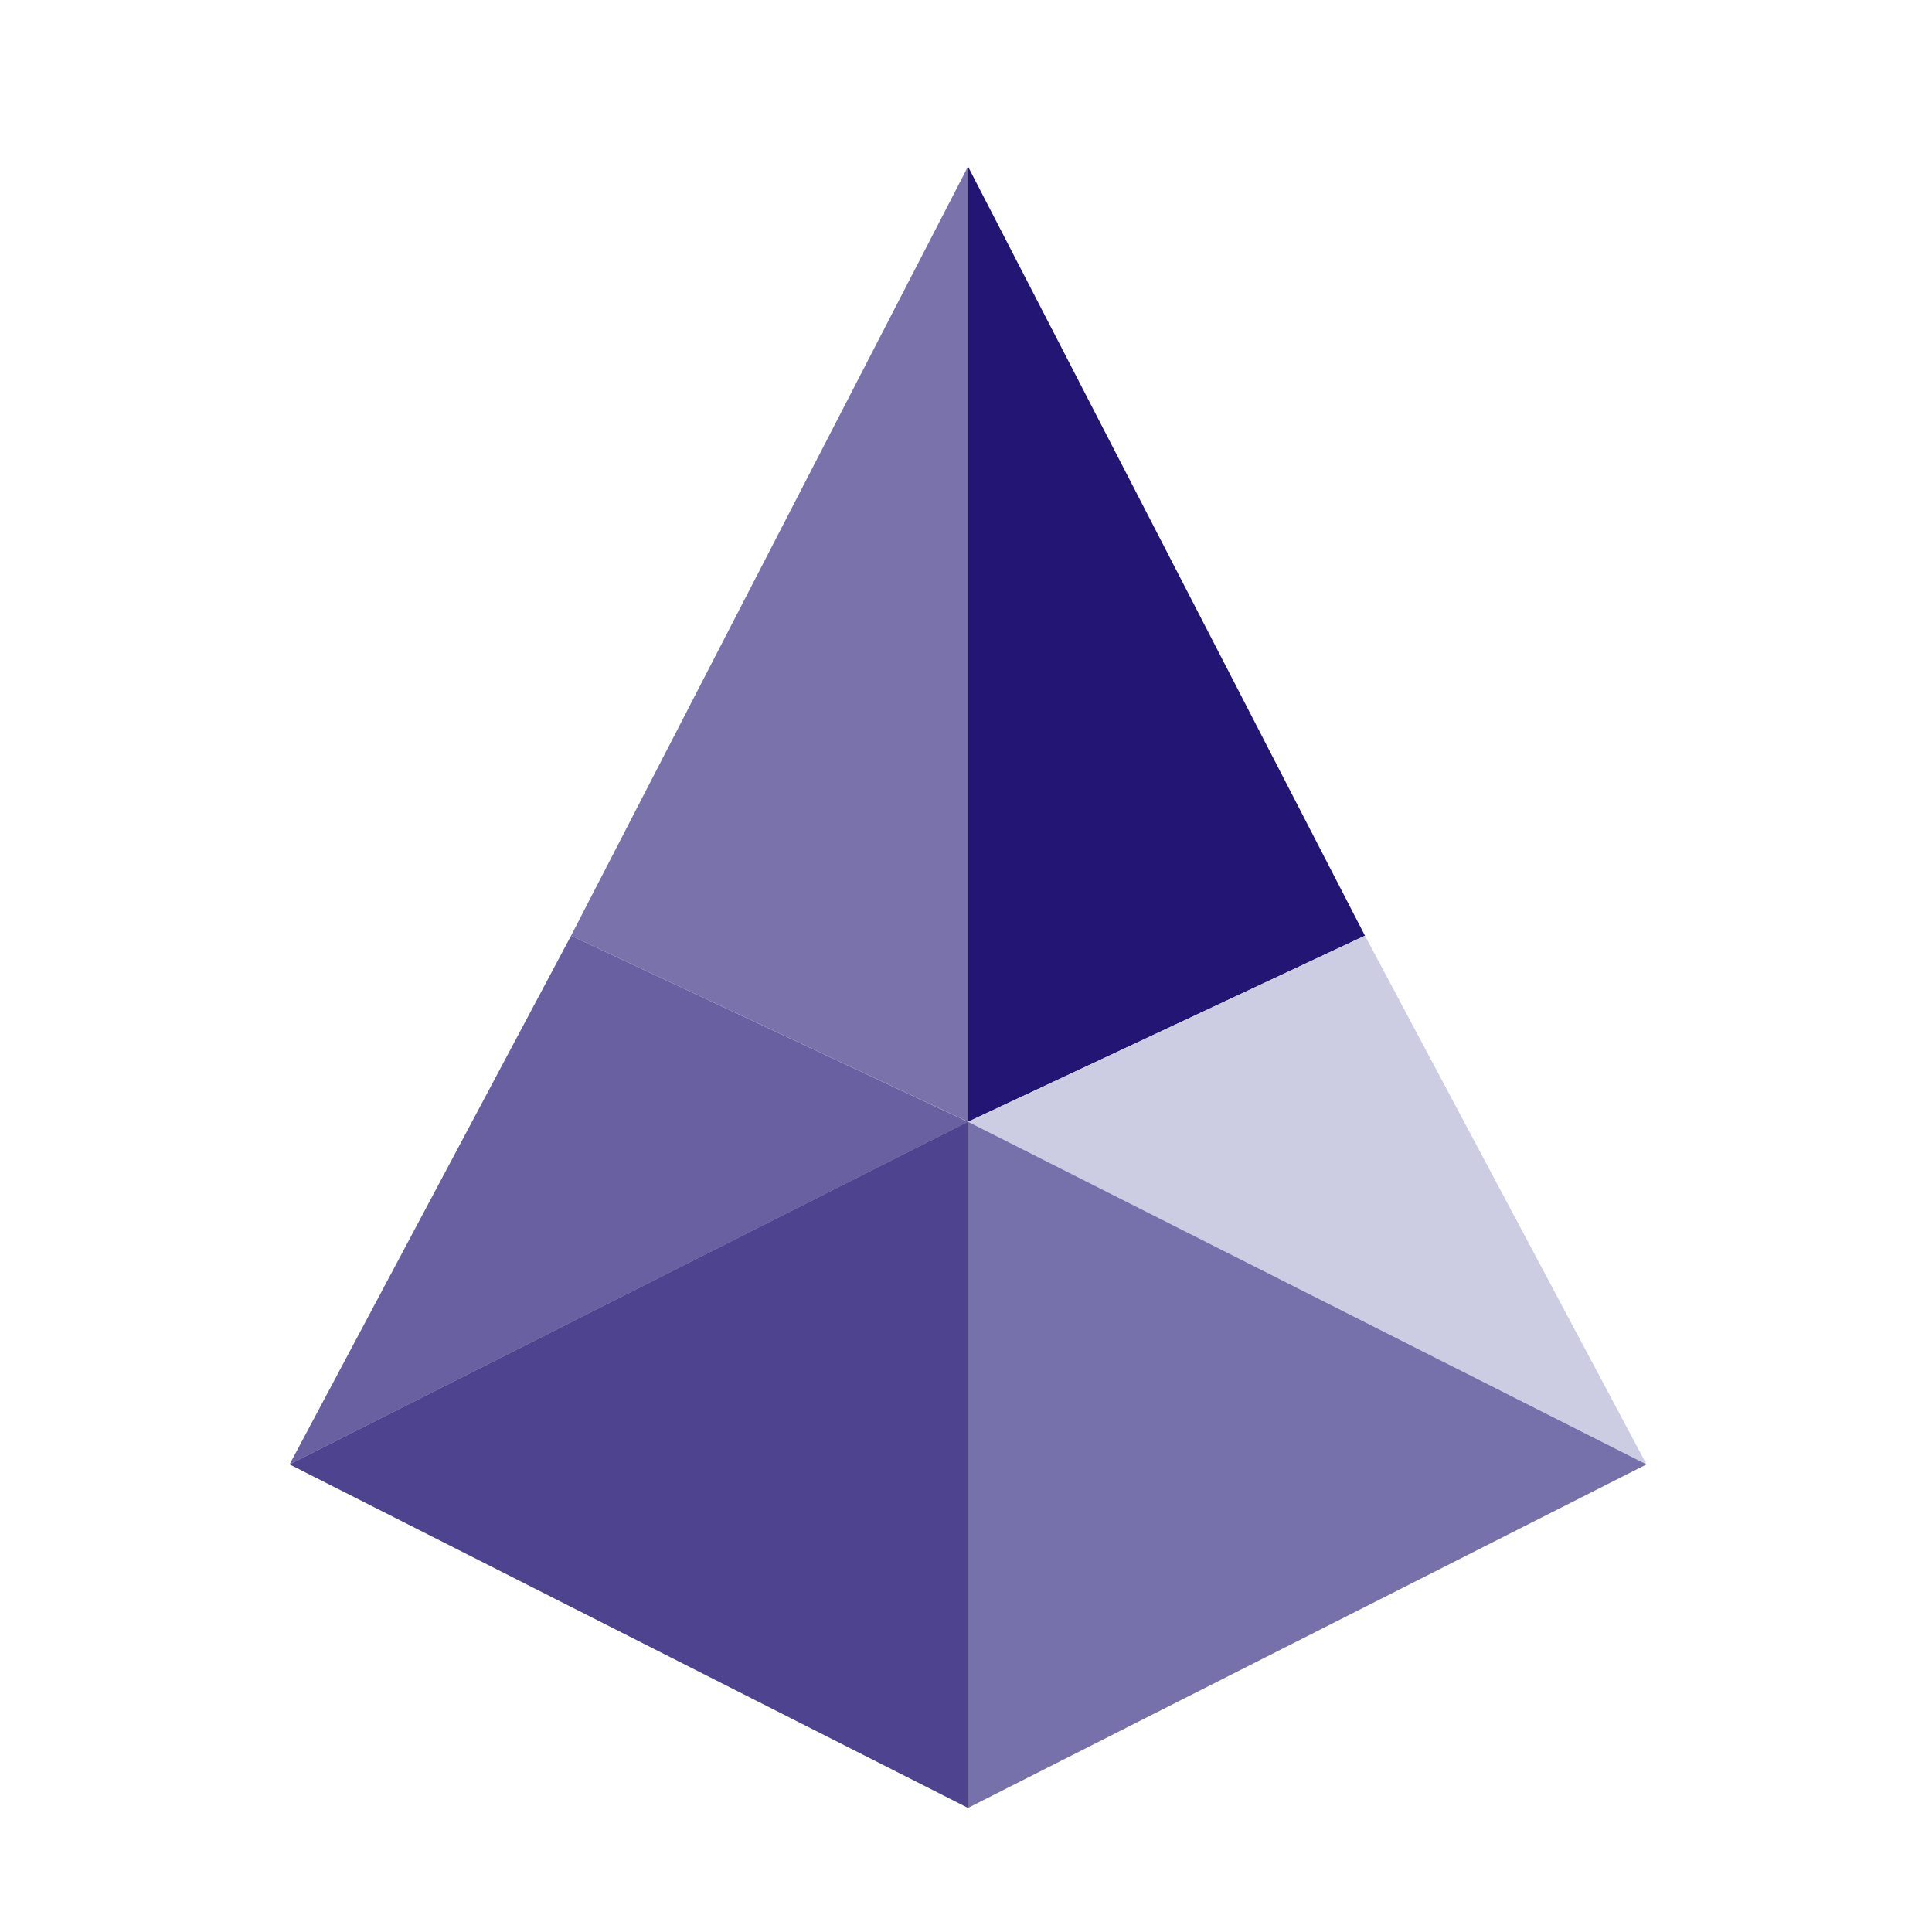
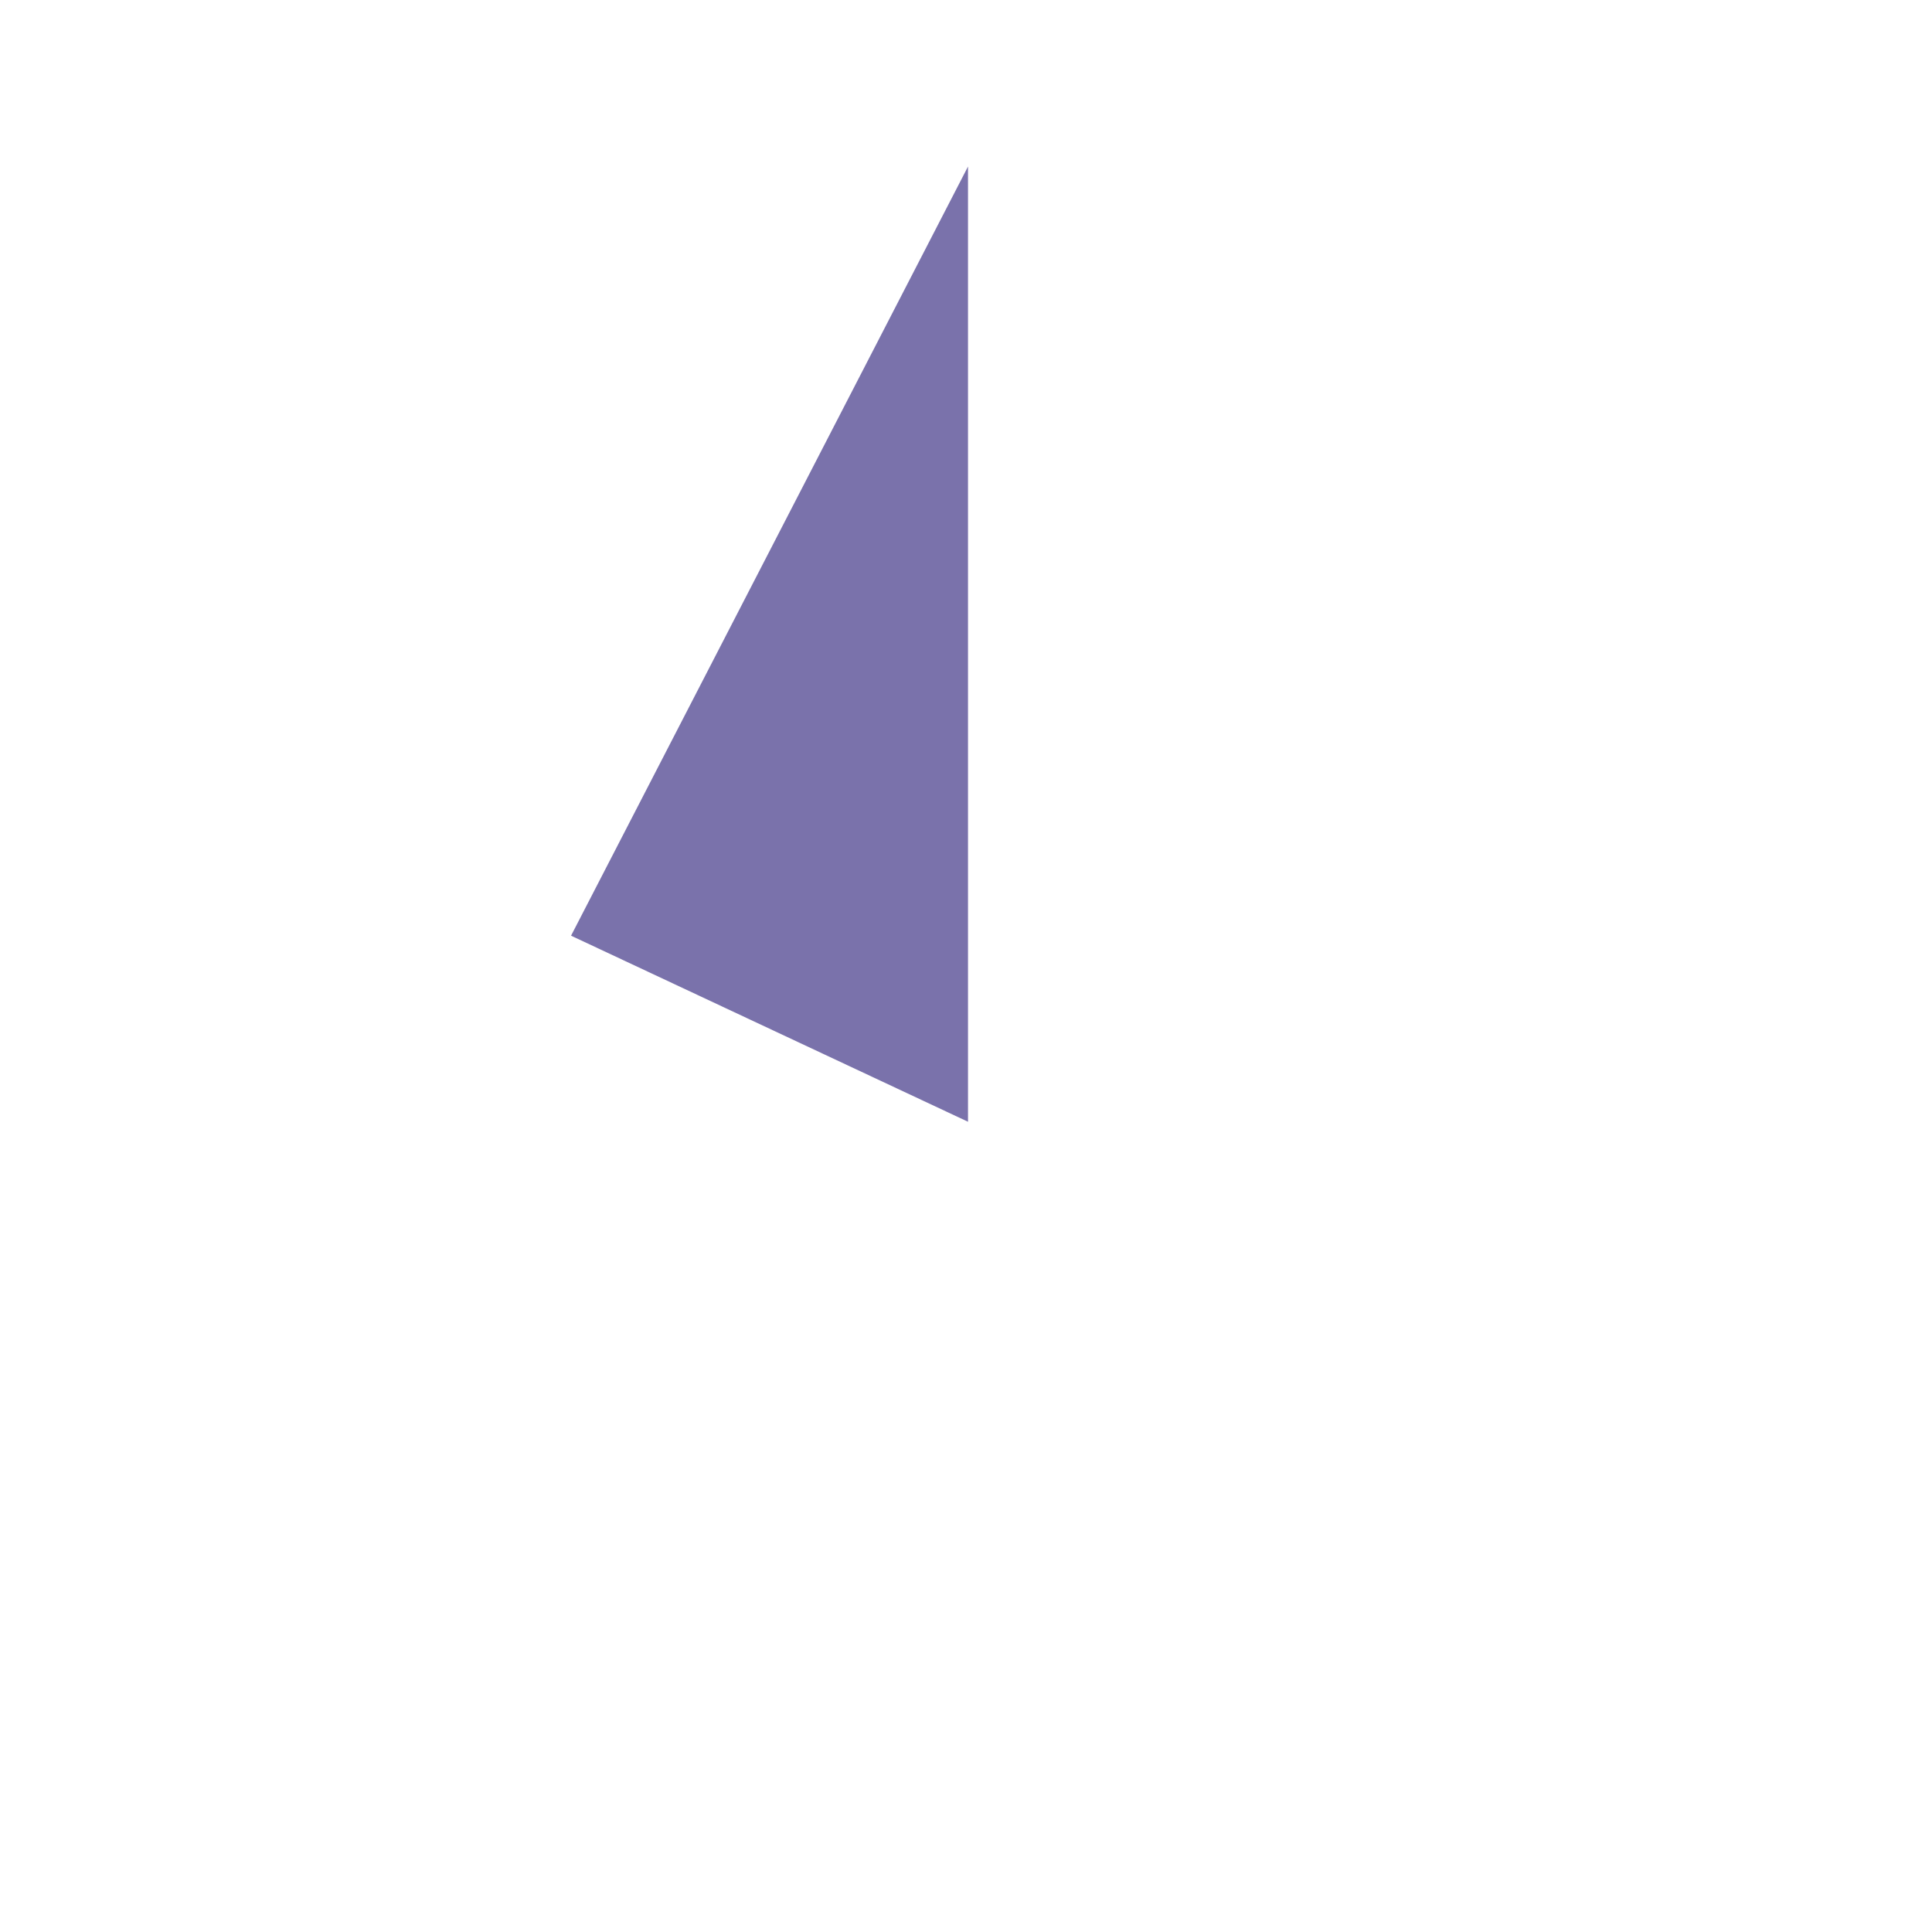
<svg xmlns="http://www.w3.org/2000/svg" width="26" height="26" viewBox="0 0 26 26" fill="none">
-   <path d="M13.027 2.241V15.096L18.369 12.592L13.027 2.241Z" fill="#221573" />
  <path opacity="0.6" d="M13.027 2.241V15.096L7.685 12.592L13.027 2.241Z" fill="#221573" />
-   <path d="M3.897 19.707L13.027 15.097L7.685 12.592L3.897 19.707Z" fill="#6960A1" />
-   <path d="M22.158 19.707L13.027 15.097L18.369 12.592L22.158 19.707Z" fill="#CCCCE3" />
-   <path opacity="0.8" d="M3.897 19.707L13.027 15.096V24.33L3.897 19.707Z" fill="#221573" />
-   <path d="M22.158 19.707L13.027 15.096V24.33L22.158 19.707Z" fill="#7771AB" />
</svg>